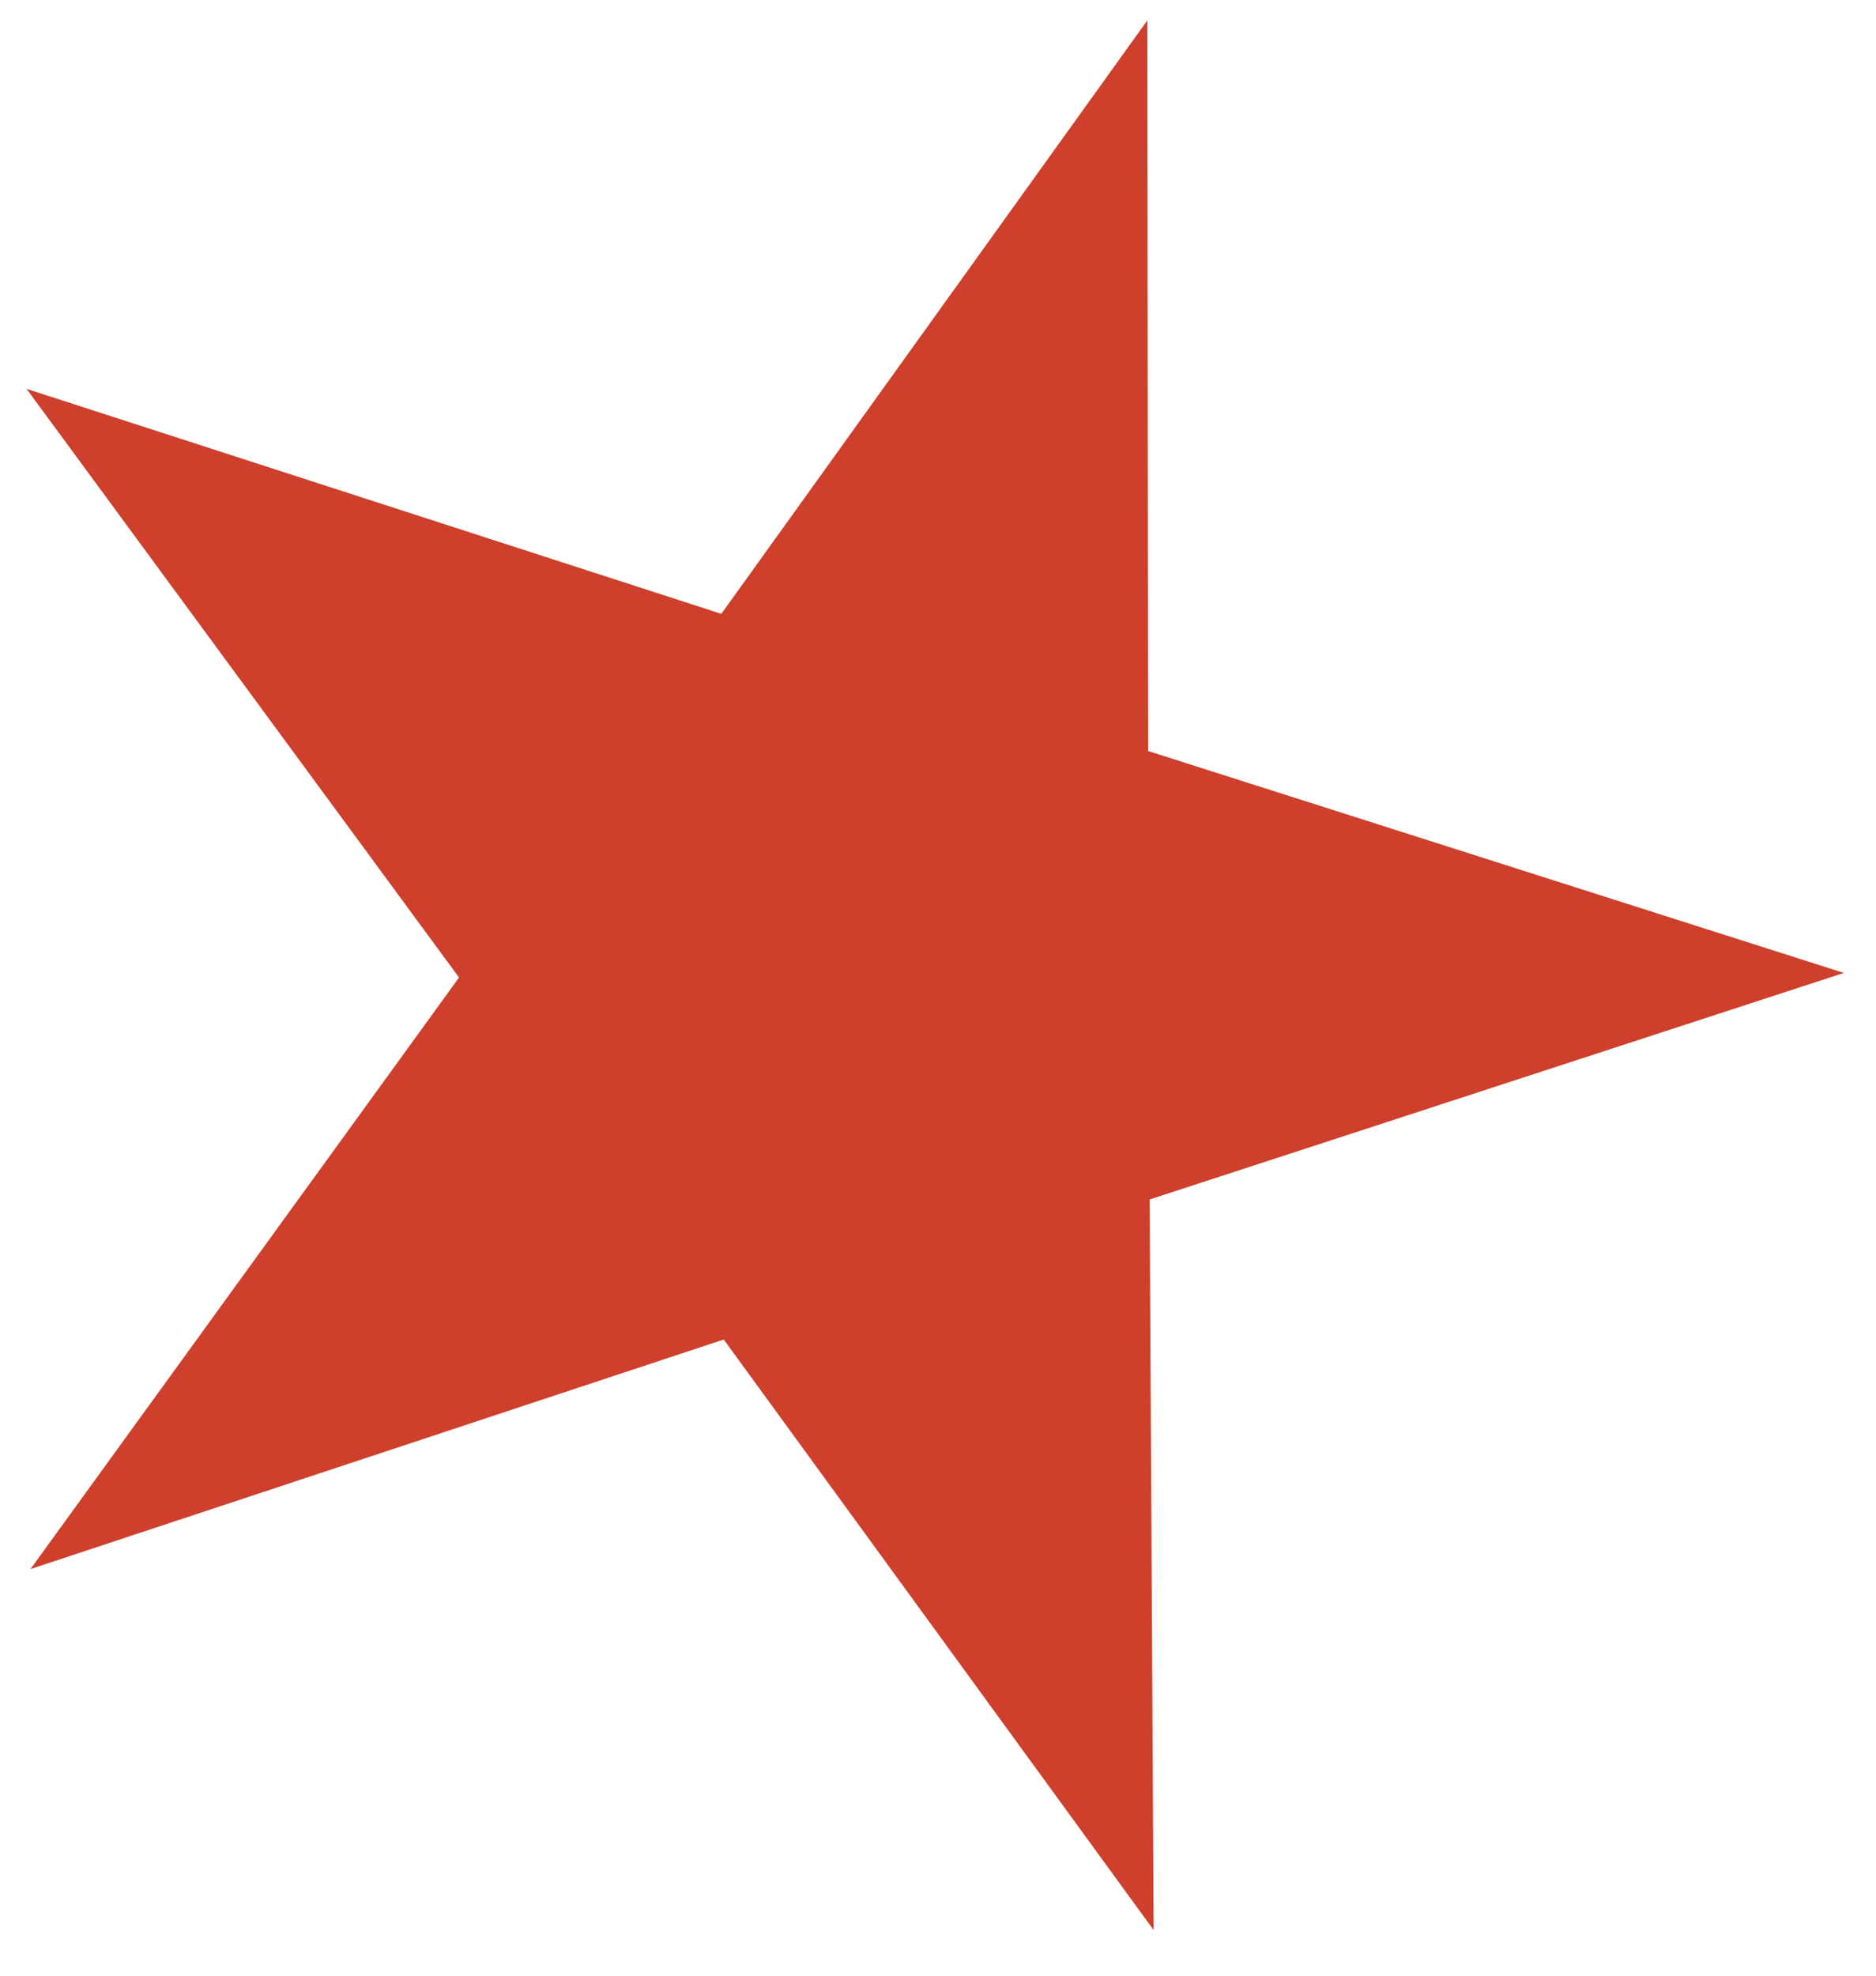
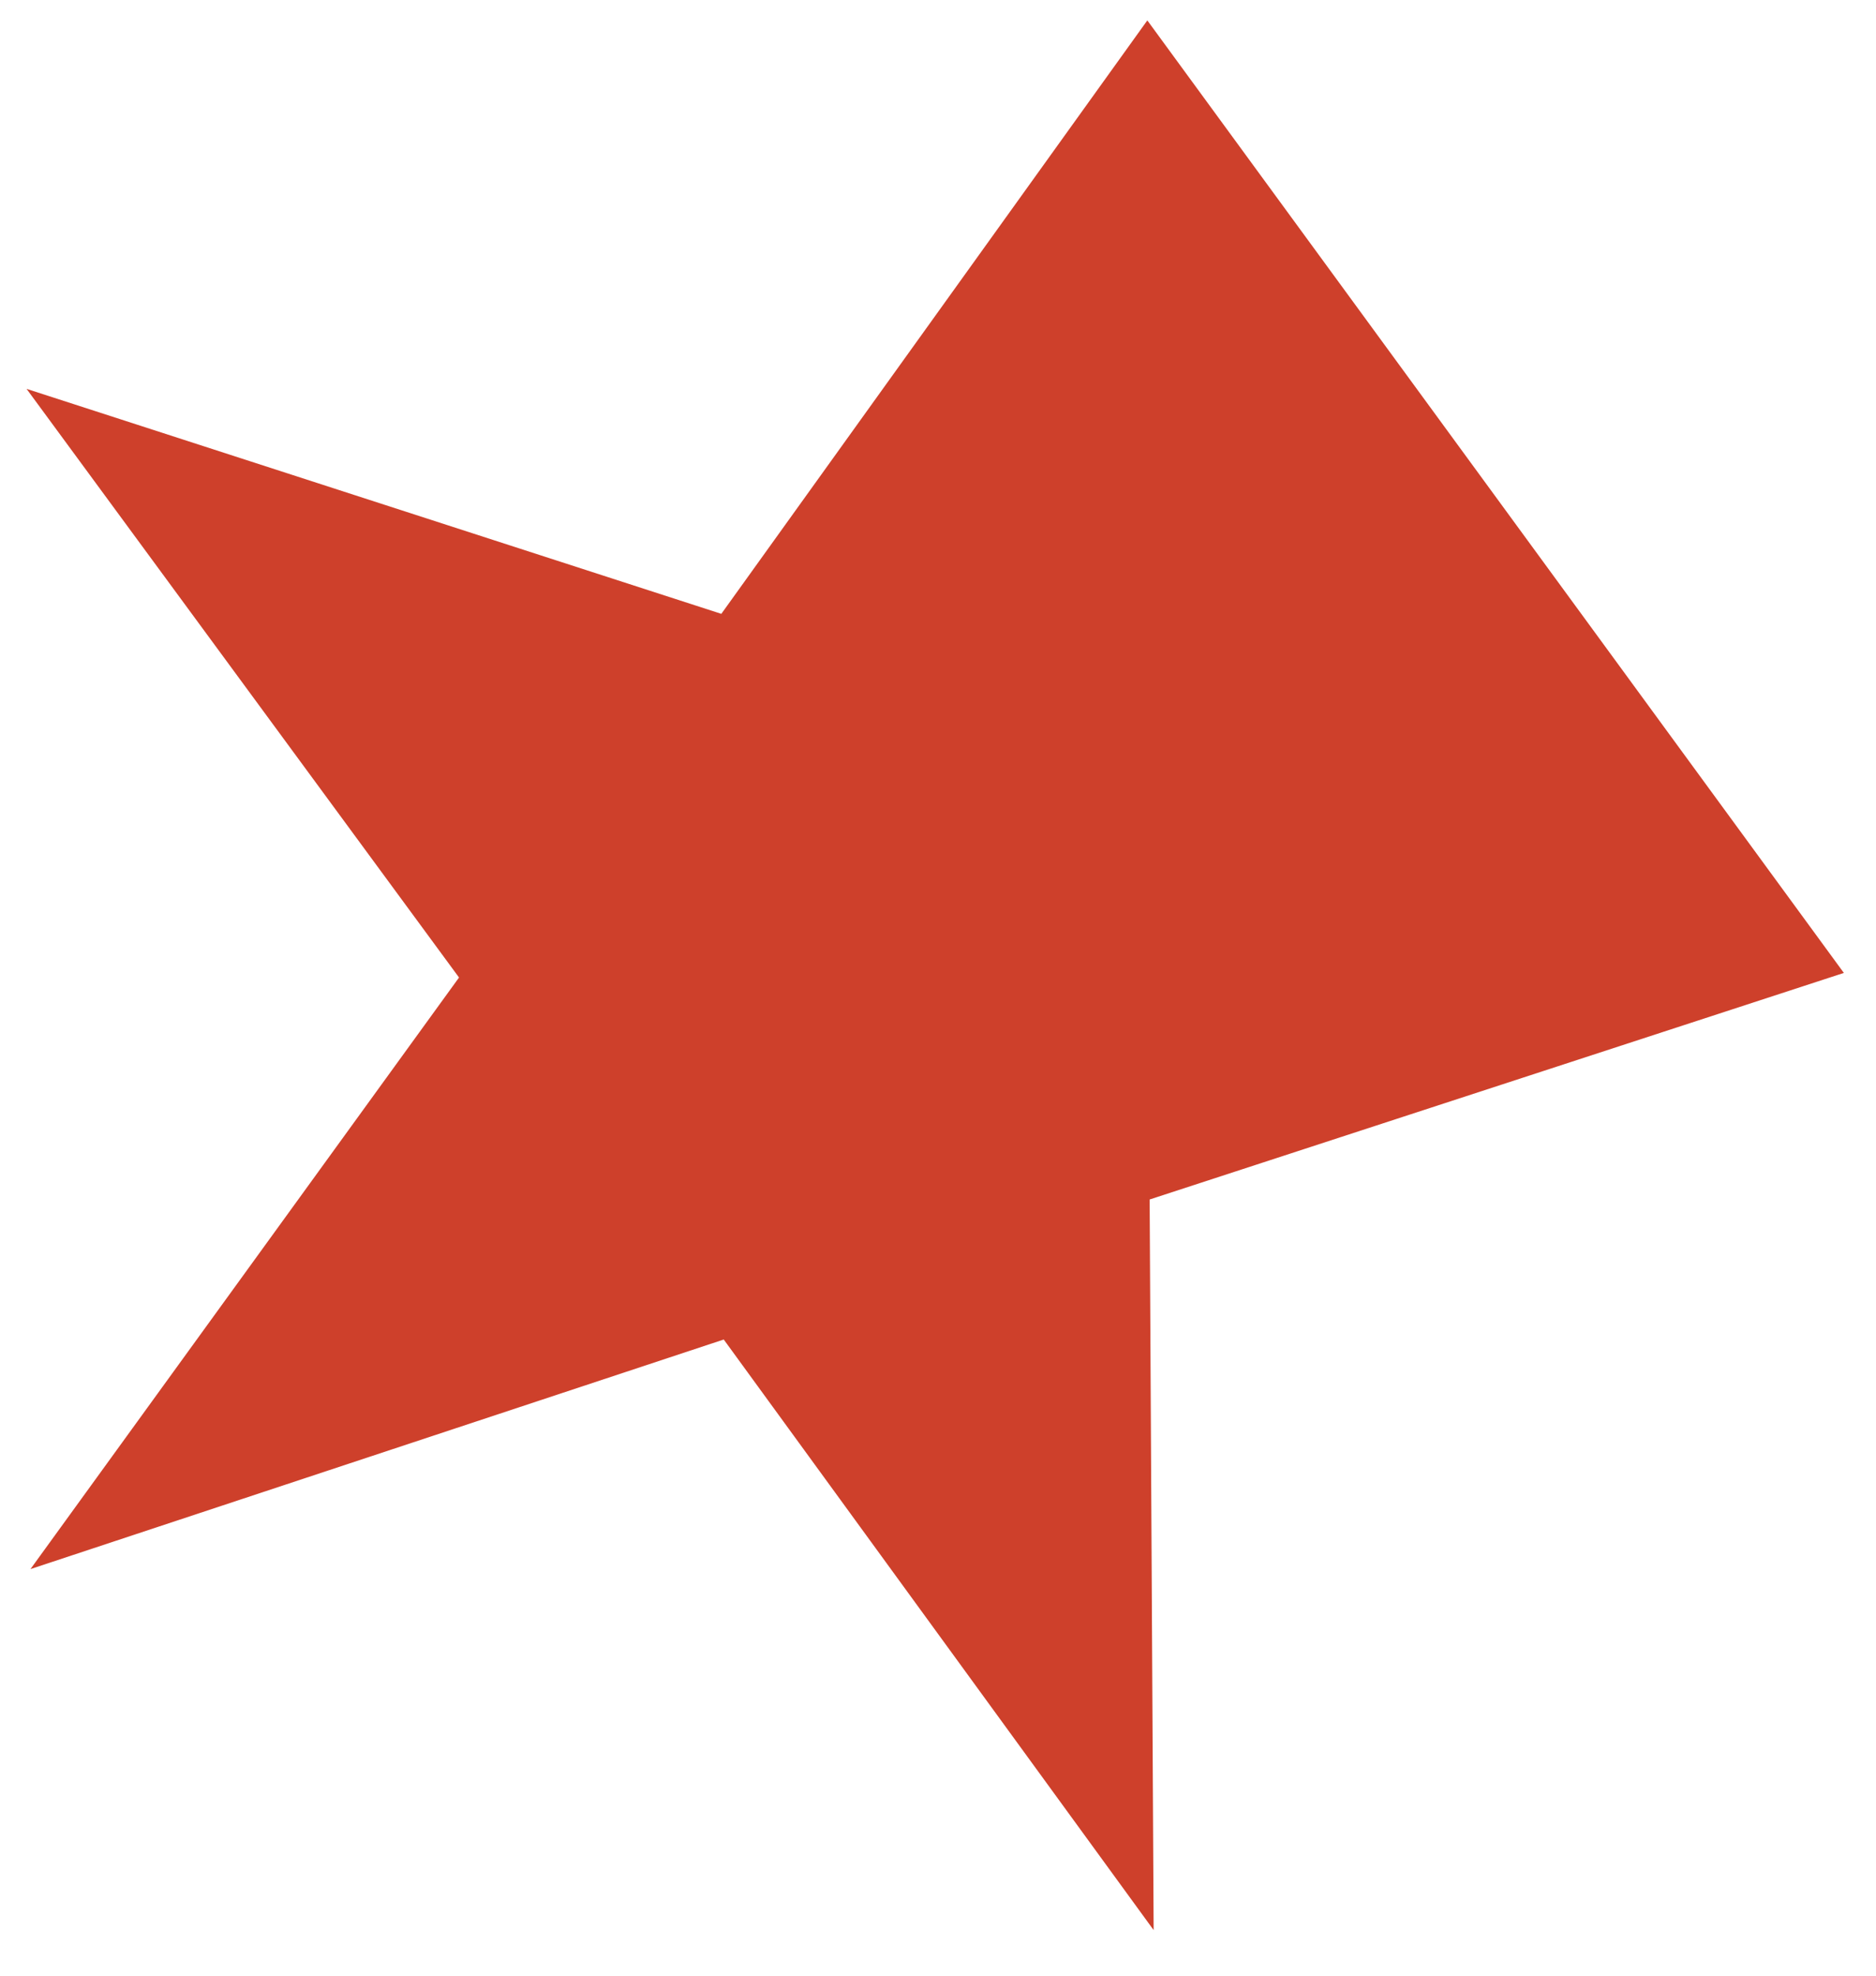
<svg xmlns="http://www.w3.org/2000/svg" width="38" height="40" viewBox="0 0 38 40" fill="none">
-   <path d="M23.24 0.413L23.256 15.205L37.349 19.698L23.287 24.285L23.368 39.077L14.66 27.12L0.617 31.768L9.298 19.791L0.538 7.873L14.611 12.428L23.24 0.413Z" fill="#CE402B" />
+   <path d="M23.24 0.413L37.349 19.698L23.287 24.285L23.368 39.077L14.66 27.12L0.617 31.768L9.298 19.791L0.538 7.873L14.611 12.428L23.24 0.413Z" fill="#CE402B" />
</svg>